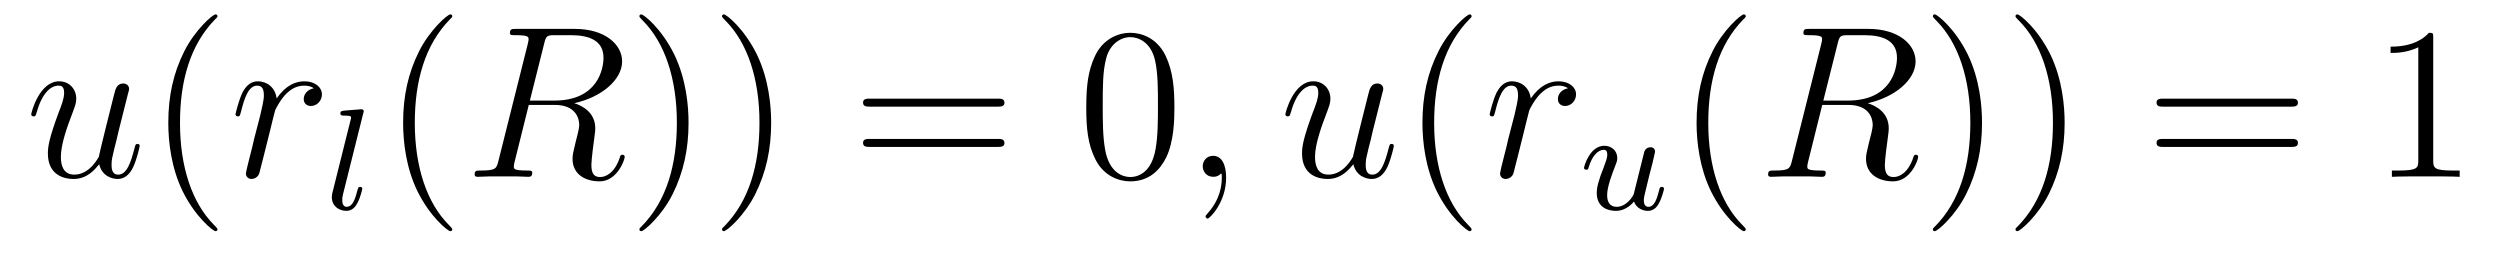
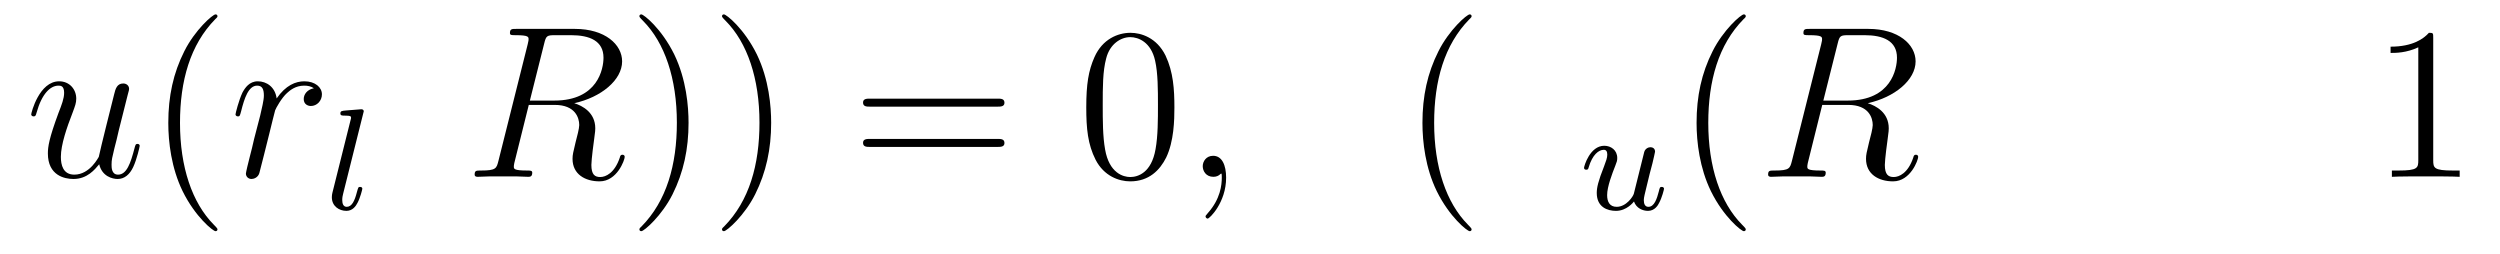
<svg xmlns="http://www.w3.org/2000/svg" version="1.1" width="138pt" height="14pt" viewBox="0 -14 138 14">
  <g id="page1">
    <g transform="matrix(1 0 0 -1 -127 650)">
      <path d="M132.476 654.933C132.632 654.264 133.206 654.12 133.493 654.12C133.875 654.12 134.162 654.372 134.353 654.778C134.556 655.208 134.712 655.913 134.712 655.949C134.712 656.009 134.664 656.057 134.592 656.057C134.485 656.057 134.473 655.997 134.425 655.818C134.21 654.993 133.994 654.36 133.516 654.36C133.158 654.36 133.158 654.754 133.158 654.909C133.158 655.184 133.193 655.304 133.313 655.806C133.397 656.129 133.481 656.452 133.552 656.786L134.042 658.735C134.126 659.033 134.126 659.058 134.126 659.093C134.126 659.273 133.983 659.392 133.803 659.392C133.457 659.392 133.373 659.093 133.301 658.794C133.182 658.328 132.536 655.758 132.453 655.34C132.441 655.34 131.974 654.36 131.102 654.36C130.48 654.36 130.36 654.897 130.36 655.34C130.36 656.021 130.695 656.977 131.006 657.778C131.149 658.161 131.209 658.316 131.209 658.555C131.209 659.069 130.839 659.512 130.265 659.512C129.165 659.512 128.723 657.778 128.723 657.683C128.723 657.635 128.771 657.575 128.854 657.575C128.962 657.575 128.974 657.623 129.022 657.79C129.308 658.818 129.775 659.273 130.229 659.273C130.348 659.273 130.54 659.261 130.54 658.878C130.54 658.567 130.408 658.221 130.229 657.767C129.703 656.344 129.643 655.89 129.643 655.531C129.643 654.312 130.564 654.12 131.054 654.12C131.819 654.12 132.237 654.647 132.476 654.933Z" />
      <path d="M139.004 651.335C139.004 651.371 139.004 651.395 138.801 651.598C137.605 652.806 136.936 654.778 136.936 657.217C136.936 659.536 137.498 661.532 138.884 662.943C139.004 663.05 139.004 663.074 139.004 663.11C139.004 663.182 138.944 663.206 138.896 663.206C138.741 663.206 137.761 662.345 137.175 661.173C136.565 659.966 136.29 658.687 136.29 657.217C136.29 656.152 136.458 654.73 137.079 653.451C137.784 652.017 138.765 651.239 138.896 651.239C138.944 651.239 139.004 651.263 139.004 651.335Z" />
      <path d="M144.327 659.129C143.957 659.058 143.766 658.794 143.766 658.532C143.766 658.245 143.993 658.149 144.16 658.149C144.495 658.149 144.77 658.436 144.77 658.794C144.77 659.177 144.399 659.512 143.801 659.512C143.323 659.512 142.774 659.297 142.271 658.567C142.188 659.201 141.71 659.512 141.231 659.512C140.765 659.512 140.526 659.153 140.383 658.89C140.18 658.46 140 657.742 140 657.683C140 657.635 140.048 657.575 140.132 657.575C140.227 657.575 140.239 657.587 140.311 657.862C140.49 658.579 140.717 659.273 141.195 659.273C141.482 659.273 141.566 659.069 141.566 658.723C141.566 658.46 141.446 657.993 141.363 657.623L141.028 656.332C140.98 656.105 140.849 655.567 140.789 655.352C140.706 655.041 140.574 654.479 140.574 654.419C140.574 654.252 140.706 654.12 140.885 654.12C141.016 654.12 141.243 654.204 141.315 654.443C141.351 654.539 141.793 656.344 141.865 656.619C141.925 656.882 141.996 657.133 142.056 657.396C142.104 657.563 142.152 657.754 142.188 657.91C142.224 658.017 142.546 658.603 142.845 658.866C142.989 658.998 143.3 659.273 143.79 659.273C143.981 659.273 144.172 659.237 144.327 659.129Z" />
      <path d="M147.048 657.731C147.056 657.747 147.08 657.851 147.08 657.858C147.08 657.898 147.048 657.97 146.952 657.97L146.147 657.906C145.853 657.882 145.789 657.874 145.789 657.731C145.789 657.619 145.9 657.619 145.996 657.619C146.378 657.619 146.378 657.572 146.378 657.5C146.378 657.476 146.378 657.46 146.338 657.317L145.35 653.364C145.318 653.237 145.318 653.117 145.318 653.109C145.318 652.615 145.725 652.36 146.123 652.36C146.466 652.36 146.649 652.631 146.737 652.807C146.88 653.069 147 653.54 147 653.579C147 653.627 146.976 653.683 146.873 653.683C146.801 653.683 146.777 653.643 146.777 653.635C146.761 653.611 146.721 653.468 146.697 653.38C146.577 652.918 146.426 652.583 146.139 652.583C145.948 652.583 145.892 652.767 145.892 652.958C145.892 653.109 145.916 653.197 145.94 653.301L147.048 657.731Z" />
-       <path d="M151.965 651.335C151.965 651.371 151.965 651.395 151.762 651.598C150.567 652.806 149.897 654.778 149.897 657.217C149.897 659.536 150.459 661.532 151.846 662.943C151.965 663.05 151.965 663.074 151.965 663.11C151.965 663.182 151.905 663.206 151.857 663.206C151.702 663.206 150.722 662.345 150.136 661.173C149.527 659.966 149.252 658.687 149.252 657.217C149.252 656.152 149.419 654.73 150.04 653.451C150.746 652.017 151.726 651.239 151.857 651.239C151.905 651.239 151.965 651.263 151.965 651.335Z" />
      <path d="M157.038 661.592C157.145 662.034 157.193 662.058 157.659 662.058H158.52C159.548 662.058 160.313 661.747 160.313 660.815C160.313 660.205 160.002 658.448 157.599 658.448H156.249L157.038 661.592ZM158.699 658.304C160.182 658.627 161.341 659.583 161.341 660.612C161.341 661.544 160.397 662.405 158.735 662.405H155.496C155.256 662.405 155.149 662.405 155.149 662.178C155.149 662.058 155.233 662.058 155.46 662.058C156.177 662.058 156.177 661.962 156.177 661.831C156.177 661.807 156.177 661.735 156.129 661.556L154.515 655.125C154.408 654.706 154.384 654.587 153.559 654.587C153.284 654.587 153.201 654.587 153.201 654.36C153.201 654.24 153.332 654.24 153.368 654.24C153.583 654.24 153.834 654.264 154.061 654.264H155.472C155.687 654.264 155.938 654.24 156.153 654.24C156.249 654.24 156.38 654.24 156.38 654.467C156.38 654.587 156.273 654.587 156.093 654.587C155.364 654.587 155.364 654.682 155.364 654.802C155.364 654.814 155.364 654.897 155.388 654.993L156.189 658.209H157.624C158.759 658.209 158.974 657.492 158.974 657.097C158.974 656.918 158.855 656.452 158.771 656.141C158.64 655.591 158.604 655.459 158.604 655.232C158.604 654.383 159.297 653.989 160.098 653.989C161.066 653.989 161.484 655.173 161.484 655.34C161.484 655.423 161.425 655.459 161.353 655.459C161.257 655.459 161.234 655.387 161.21 655.292C160.923 654.443 160.433 654.228 160.134 654.228C159.835 654.228 159.644 654.36 159.644 654.897C159.644 655.184 159.787 656.272 159.799 656.332C159.859 656.774 159.859 656.822 159.859 656.918C159.859 657.79 159.154 658.161 158.699 658.304Z" />
      <path d="M165.008 657.217C165.008 658.125 164.889 659.607 164.22 660.994C163.514 662.428 162.534 663.206 162.402 663.206C162.355 663.206 162.295 663.182 162.295 663.11C162.295 663.074 162.295 663.05 162.498 662.847C163.694 661.64 164.363 659.667 164.363 657.228C164.363 654.909 163.801 652.913 162.414 651.502C162.295 651.395 162.295 651.371 162.295 651.335C162.295 651.263 162.355 651.239 162.402 651.239C162.558 651.239 163.538 652.1 164.124 653.272C164.734 654.491 165.008 655.782 165.008 657.217ZM169.568 657.217C169.568 658.125 169.449 659.607 168.78 660.994C168.074 662.428 167.094 663.206 166.962 663.206C166.915 663.206 166.855 663.182 166.855 663.11C166.855 663.074 166.855 663.05 167.058 662.847C168.254 661.64 168.923 659.667 168.923 657.228C168.923 654.909 168.361 652.913 166.974 651.502C166.855 651.395 166.855 651.371 166.855 651.335C166.855 651.263 166.915 651.239 166.962 651.239C167.118 651.239 168.098 652.1 168.684 653.272C169.294 654.491 169.568 655.782 169.568 657.217Z" />
      <path d="M182.064 658.113C182.231 658.113 182.446 658.113 182.446 658.328C182.446 658.555 182.243 658.555 182.064 658.555H175.023C174.855 658.555 174.64 658.555 174.64 658.34C174.64 658.113 174.843 658.113 175.023 658.113H182.064ZM182.064 655.89C182.231 655.89 182.446 655.89 182.446 656.105C182.446 656.332 182.243 656.332 182.064 656.332H175.023C174.855 656.332 174.64 656.332 174.64 656.117C174.64 655.89 174.843 655.89 175.023 655.89H182.064Z" />
      <path d="M191.827 658.065C191.827 659.058 191.768 660.026 191.337 660.934C190.847 661.927 189.986 662.189 189.401 662.189C188.707 662.189 187.858 661.843 187.416 660.851C187.082 660.097 186.962 659.356 186.962 658.065C186.962 656.906 187.046 656.033 187.476 655.184C187.942 654.276 188.767 653.989 189.389 653.989C190.429 653.989 191.026 654.611 191.373 655.304C191.803 656.2 191.827 657.372 191.827 658.065ZM189.389 654.228C189.006 654.228 188.229 654.443 188.002 655.746C187.871 656.463 187.871 657.372 187.871 658.209C187.871 659.189 187.871 660.073 188.062 660.779C188.265 661.58 188.875 661.95 189.389 661.95C189.843 661.95 190.536 661.675 190.763 660.648C190.919 659.966 190.919 659.022 190.919 658.209C190.919 657.408 190.919 656.499 190.787 655.77C190.56 654.455 189.807 654.228 189.389 654.228Z" />
      <path d="M194.682 654.192C194.682 654.886 194.455 655.4 193.964 655.4C193.582 655.4 193.391 655.089 193.391 654.826C193.391 654.563 193.57 654.24 193.976 654.24C194.132 654.24 194.263 654.288 194.371 654.395C194.395 654.419 194.407 654.419 194.419 654.419C194.443 654.419 194.443 654.252 194.443 654.192C194.443 653.798 194.371 653.021 193.678 652.244C193.546 652.1 193.546 652.076 193.546 652.053C193.546 651.993 193.606 651.933 193.666 651.933C193.762 651.933 194.682 652.818 194.682 654.192Z" />
-       <path d="M201.706 654.933C201.86 654.264 202.435 654.12 202.722 654.12C203.104 654.12 203.39 654.372 203.582 654.778C203.785 655.208 203.941 655.913 203.941 655.949C203.941 656.009 203.893 656.057 203.821 656.057C203.713 656.057 203.702 655.997 203.654 655.818C203.438 654.993 203.224 654.36 202.745 654.36C202.387 654.36 202.387 654.754 202.387 654.909C202.387 655.184 202.422 655.304 202.542 655.806C202.626 656.129 202.71 656.452 202.781 656.786L203.272 658.735C203.356 659.033 203.356 659.058 203.356 659.093C203.356 659.273 203.212 659.392 203.032 659.392C202.686 659.392 202.602 659.093 202.53 658.794C202.411 658.328 201.766 655.758 201.682 655.34C201.67 655.34 201.204 654.36 200.33 654.36C199.709 654.36 199.589 654.897 199.589 655.34C199.589 656.021 199.925 656.977 200.236 657.778C200.378 658.161 200.438 658.316 200.438 658.555C200.438 659.069 200.068 659.512 199.494 659.512C198.394 659.512 197.952 657.778 197.952 657.683C197.952 657.635 198 657.575 198.084 657.575C198.191 657.575 198.203 657.623 198.251 657.79C198.538 658.818 199.003 659.273 199.458 659.273C199.578 659.273 199.769 659.261 199.769 658.878C199.769 658.567 199.638 658.221 199.458 657.767C198.932 656.344 198.872 655.89 198.872 655.531C198.872 654.312 199.793 654.12 200.282 654.12C201.048 654.12 201.467 654.647 201.706 654.933Z" />
      <path d="M208.232 651.335C208.232 651.371 208.232 651.395 208.03 651.598C206.834 652.806 206.165 654.778 206.165 657.217C206.165 659.536 206.726 661.532 208.114 662.943C208.232 663.05 208.232 663.074 208.232 663.11C208.232 663.182 208.174 663.206 208.126 663.206C207.97 663.206 206.989 662.345 206.404 661.173C205.794 659.966 205.519 658.687 205.519 657.217C205.519 656.152 205.686 654.73 206.308 653.451C207.013 652.017 207.994 651.239 208.126 651.239C208.174 651.239 208.232 651.263 208.232 651.335Z" />
-       <path d="M213.557 659.129C213.186 659.058 212.995 658.794 212.995 658.532C212.995 658.245 213.222 658.149 213.389 658.149C213.724 658.149 213.998 658.436 213.998 658.794C213.998 659.177 213.629 659.512 213.03 659.512C212.552 659.512 212.003 659.297 211.5 658.567C211.417 659.201 210.938 659.512 210.461 659.512C209.994 659.512 209.755 659.153 209.611 658.89C209.408 658.46 209.23 657.742 209.23 657.683C209.23 657.635 209.278 657.575 209.36 657.575C209.456 657.575 209.468 657.587 209.54 657.862C209.719 658.579 209.946 659.273 210.425 659.273C210.712 659.273 210.796 659.069 210.796 658.723C210.796 658.46 210.676 657.993 210.592 657.623L210.257 656.332C210.21 656.105 210.078 655.567 210.018 655.352C209.934 655.041 209.803 654.479 209.803 654.419C209.803 654.252 209.934 654.12 210.114 654.12C210.245 654.12 210.473 654.204 210.545 654.443C210.58 654.539 211.022 656.344 211.094 656.619C211.154 656.882 211.225 657.133 211.285 657.396C211.333 657.563 211.381 657.754 211.417 657.91C211.453 658.017 211.776 658.603 212.075 658.866C212.218 658.998 212.528 659.273 213.018 659.273C213.21 659.273 213.401 659.237 213.557 659.129Z" />
      <path d="M217.188 653.308C217.148 653.157 216.774 652.583 216.24 652.583C215.849 652.583 215.714 652.87 215.714 653.229C215.714 653.699 215.993 654.416 216.168 654.862C216.248 655.062 216.272 655.133 216.272 655.277C216.272 655.715 215.921 655.954 215.555 655.954C214.765 655.954 214.439 654.831 214.439 654.735C214.439 654.663 214.495 654.631 214.559 654.631C214.662 654.631 214.67 654.679 214.694 654.759C214.901 655.468 215.252 655.731 215.531 655.731C215.651 655.731 215.722 655.651 215.722 655.468C215.722 655.285 215.651 655.102 215.546 654.822C215.212 653.978 215.141 653.635 215.141 653.348C215.141 652.567 215.73 652.36 216.2 652.36C216.798 652.36 217.164 652.838 217.196 652.878C217.324 652.504 217.682 652.36 217.969 652.36C218.344 652.36 218.527 652.679 218.582 652.798C218.742 653.085 218.854 653.547 218.854 653.579C218.854 653.627 218.821 653.683 218.726 653.683C218.63 653.683 218.615 653.643 218.567 653.436C218.464 653.037 218.32 652.583 217.993 652.583C217.81 652.583 217.738 652.735 217.738 652.958C217.738 653.093 217.81 653.364 217.858 653.563C217.906 653.763 218.024 654.241 218.057 654.384L218.216 654.99C218.263 655.205 218.359 655.58 218.359 655.627C218.359 655.827 218.2 655.874 218.105 655.874C217.993 655.874 217.818 655.803 217.762 655.612L217.188 653.308Z" />
      <path d="M223.366 651.335C223.366 651.371 223.366 651.395 223.162 651.598C221.966 652.806 221.297 654.778 221.297 657.217C221.297 659.536 221.858 661.532 223.246 662.943C223.366 663.05 223.366 663.074 223.366 663.11C223.366 663.182 223.306 663.206 223.258 663.206C223.102 663.206 222.122 662.345 221.537 661.173C220.926 659.966 220.651 658.687 220.651 657.217C220.651 656.152 220.819 654.73 221.441 653.451C222.145 652.017 223.126 651.239 223.258 651.239C223.306 651.239 223.366 651.263 223.366 651.335Z" />
      <path d="M228.438 661.592C228.545 662.034 228.593 662.058 229.06 662.058H229.92C230.948 662.058 231.713 661.747 231.713 660.815C231.713 660.205 231.402 658.448 229 658.448H227.648L228.438 661.592ZM230.099 658.304C231.582 658.627 232.741 659.583 232.741 660.612C232.741 661.544 231.797 662.405 230.135 662.405H226.896C226.656 662.405 226.549 662.405 226.549 662.178C226.549 662.058 226.633 662.058 226.86 662.058C227.578 662.058 227.578 661.962 227.578 661.831C227.578 661.807 227.578 661.735 227.53 661.556L225.916 655.125C225.808 654.706 225.784 654.587 224.959 654.587C224.684 654.587 224.6 654.587 224.6 654.36C224.6 654.24 224.732 654.24 224.767 654.24C224.983 654.24 225.234 654.264 225.461 654.264H226.872C227.087 654.264 227.338 654.24 227.552 654.24C227.648 654.24 227.78 654.24 227.78 654.467C227.78 654.587 227.672 654.587 227.494 654.587C226.764 654.587 226.764 654.682 226.764 654.802C226.764 654.814 226.764 654.897 226.788 654.993L227.588 658.209H229.024C230.159 658.209 230.375 657.492 230.375 657.097C230.375 656.918 230.255 656.452 230.171 656.141C230.04 655.591 230.004 655.459 230.004 655.232C230.004 654.383 230.698 653.989 231.498 653.989C232.466 653.989 232.884 655.173 232.884 655.34C232.884 655.423 232.825 655.459 232.753 655.459C232.657 655.459 232.633 655.387 232.609 655.292C232.322 654.443 231.833 654.228 231.534 654.228S231.043 654.36 231.043 654.897C231.043 655.184 231.187 656.272 231.199 656.332C231.259 656.774 231.259 656.822 231.259 656.918C231.259 657.79 230.554 658.161 230.099 658.304Z" />
-       <path d="M236.408 657.217C236.408 658.125 236.29 659.607 235.62 660.994C234.914 662.428 233.934 663.206 233.802 663.206C233.755 663.206 233.695 663.182 233.695 663.11C233.695 663.074 233.695 663.05 233.898 662.847C235.093 661.64 235.763 659.667 235.763 657.228C235.763 654.909 235.201 652.913 233.814 651.502C233.695 651.395 233.695 651.371 233.695 651.335C233.695 651.263 233.755 651.239 233.802 651.239C233.958 651.239 234.938 652.1 235.524 653.272C236.134 654.491 236.408 655.782 236.408 657.217ZM240.968 657.217C240.968 658.125 240.848 659.607 240.18 660.994C239.474 662.428 238.494 663.206 238.362 663.206C238.315 663.206 238.255 663.182 238.255 663.11C238.255 663.074 238.255 663.05 238.458 662.847C239.653 661.64 240.323 659.667 240.323 657.228C240.323 654.909 239.761 652.913 238.374 651.502C238.255 651.395 238.255 651.371 238.255 651.335C238.255 651.263 238.315 651.239 238.362 651.239C238.518 651.239 239.498 652.1 240.084 653.272C240.694 654.491 240.968 655.782 240.968 657.217Z" />
-       <path d="M253.464 658.113C253.631 658.113 253.847 658.113 253.847 658.328C253.847 658.555 253.643 658.555 253.464 658.555H246.422C246.256 658.555 246.041 658.555 246.041 658.34C246.041 658.113 246.244 658.113 246.422 658.113H253.464ZM253.464 655.89C253.631 655.89 253.847 655.89 253.847 656.105C253.847 656.332 253.643 656.332 253.464 656.332H246.422C246.256 656.332 246.041 656.332 246.041 656.117C246.041 655.89 246.244 655.89 246.422 655.89H253.464Z" />
      <path d="M261.314 661.902C261.314 662.178 261.314 662.189 261.076 662.189C260.789 661.867 260.191 661.424 258.96 661.424V661.078C259.235 661.078 259.832 661.078 260.49 661.388V655.16C260.49 654.73 260.454 654.587 259.402 654.587H259.032V654.24C259.354 654.264 260.514 654.264 260.908 654.264C261.302 654.264 262.451 654.264 262.774 654.24V654.587H262.403C261.35 654.587 261.314 654.73 261.314 655.16V661.902Z" />
    </g>
  </g>
</svg>